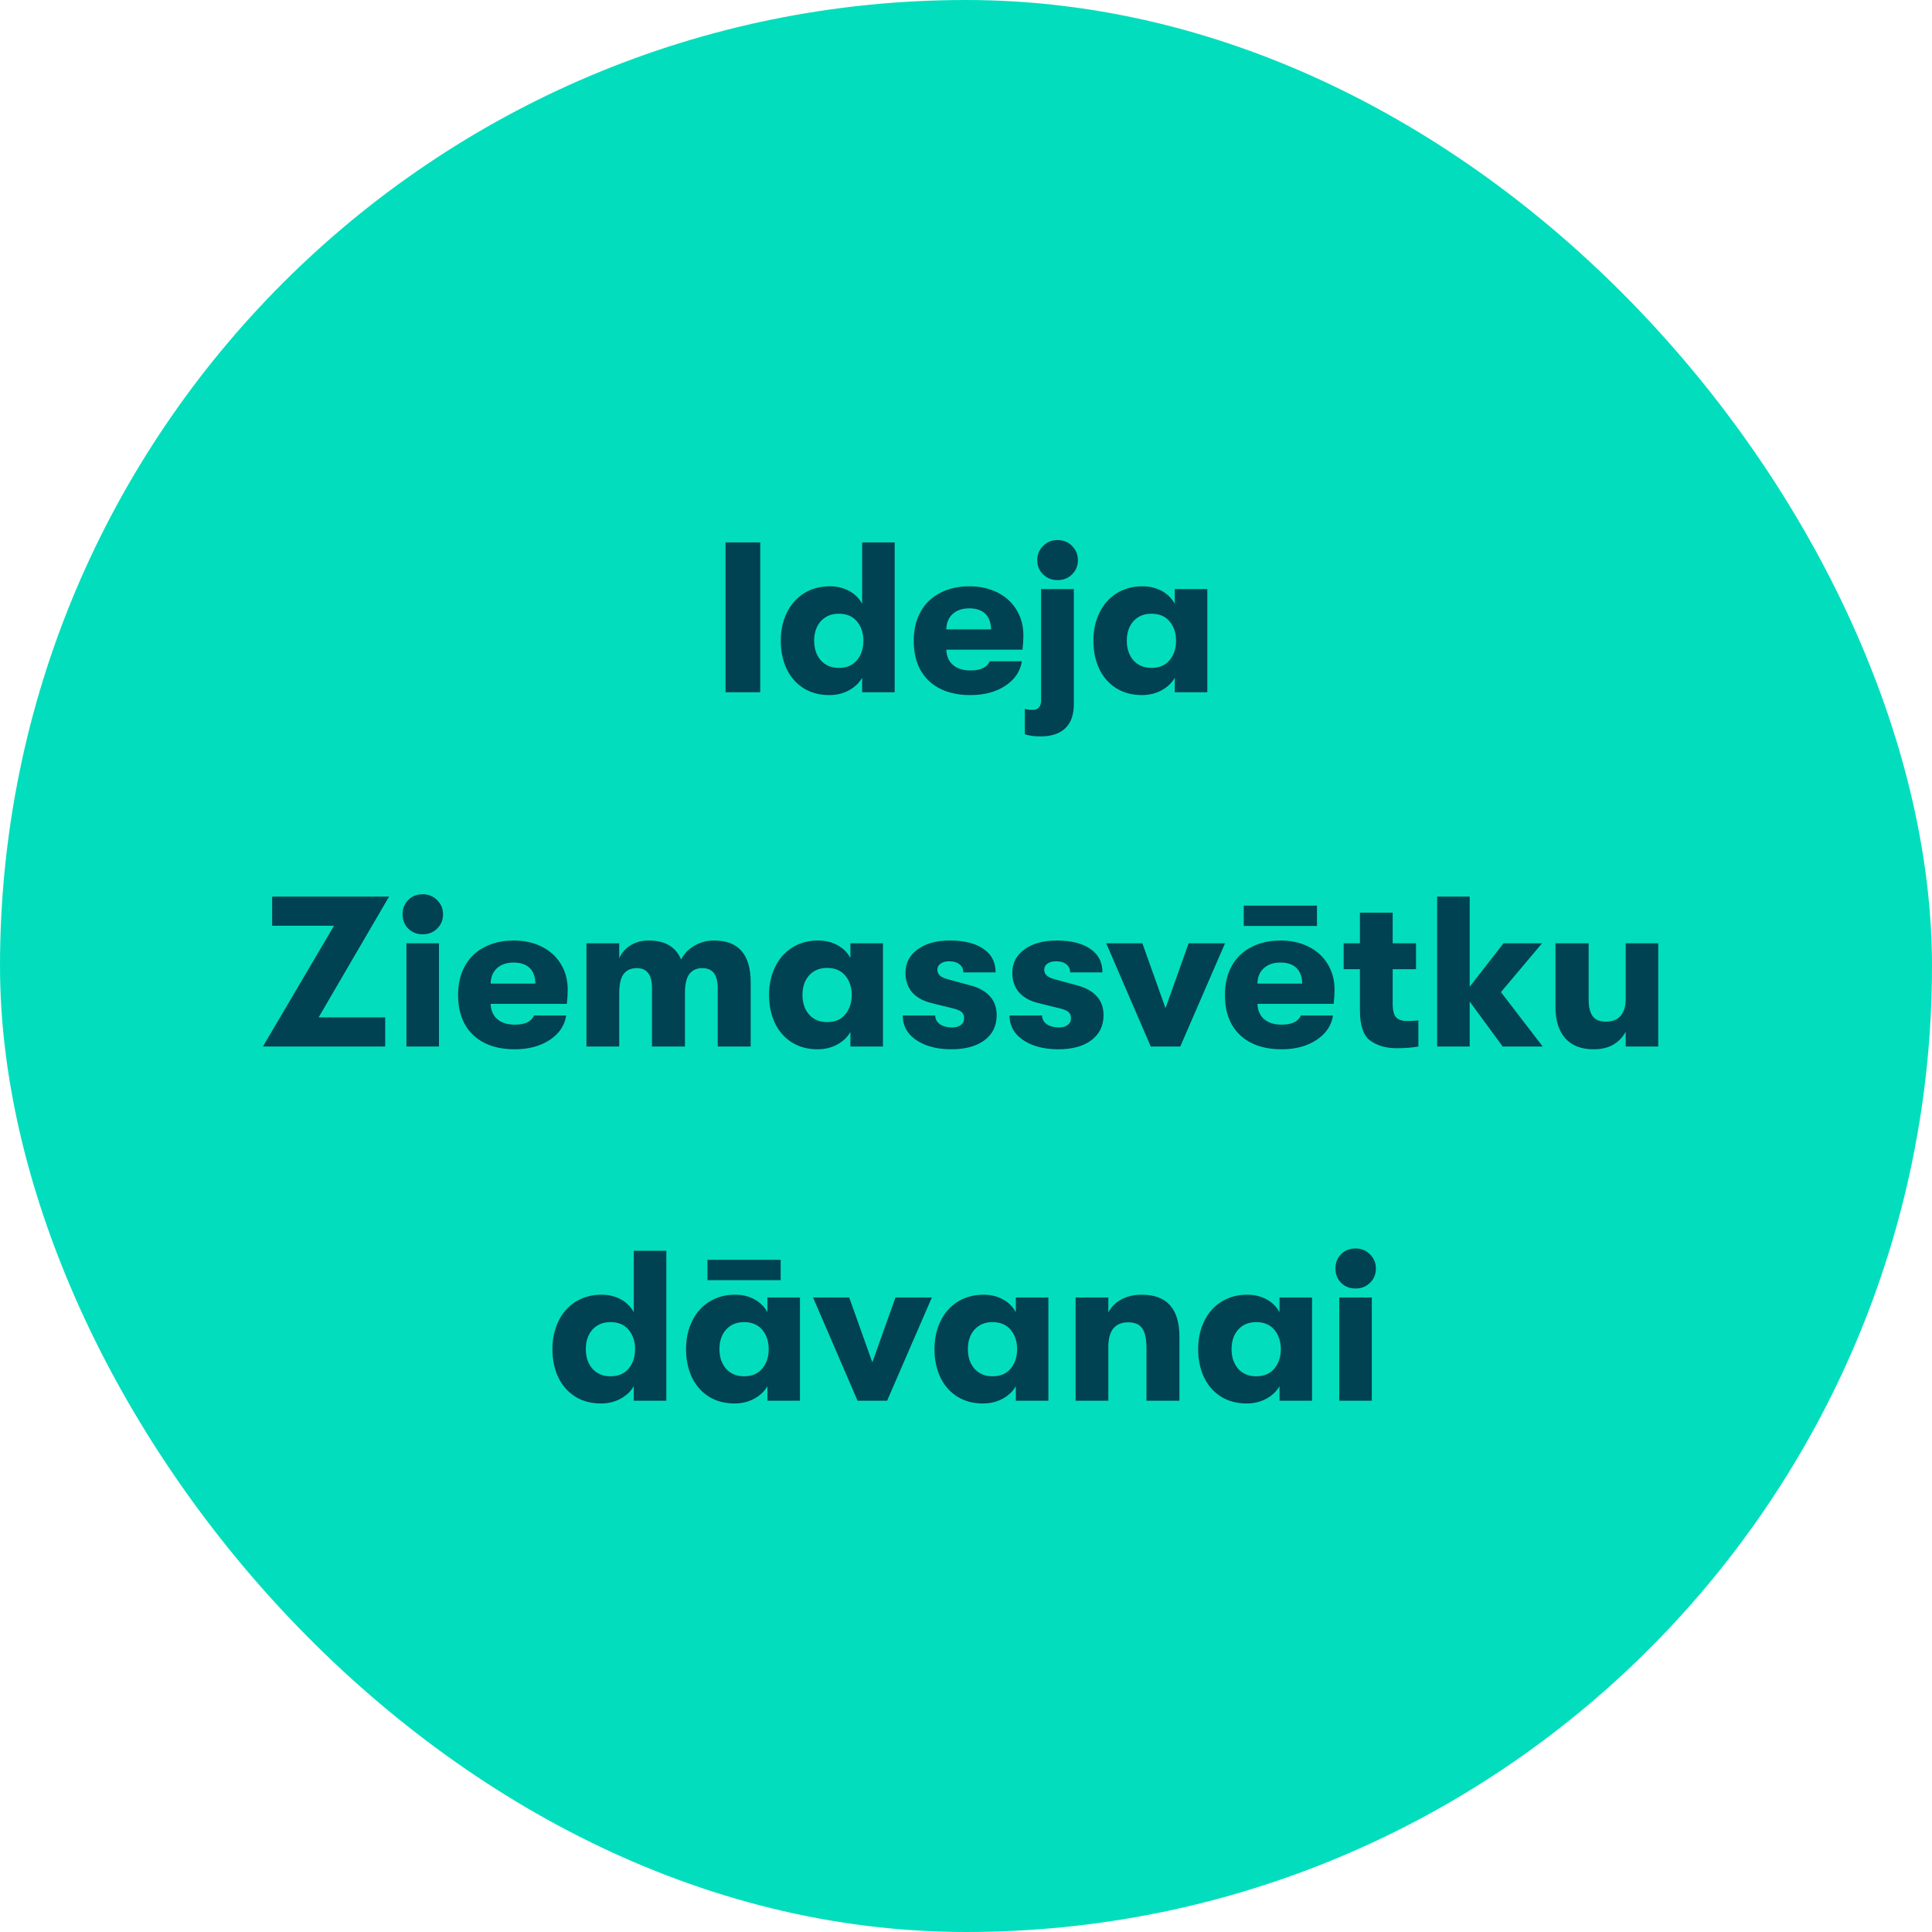
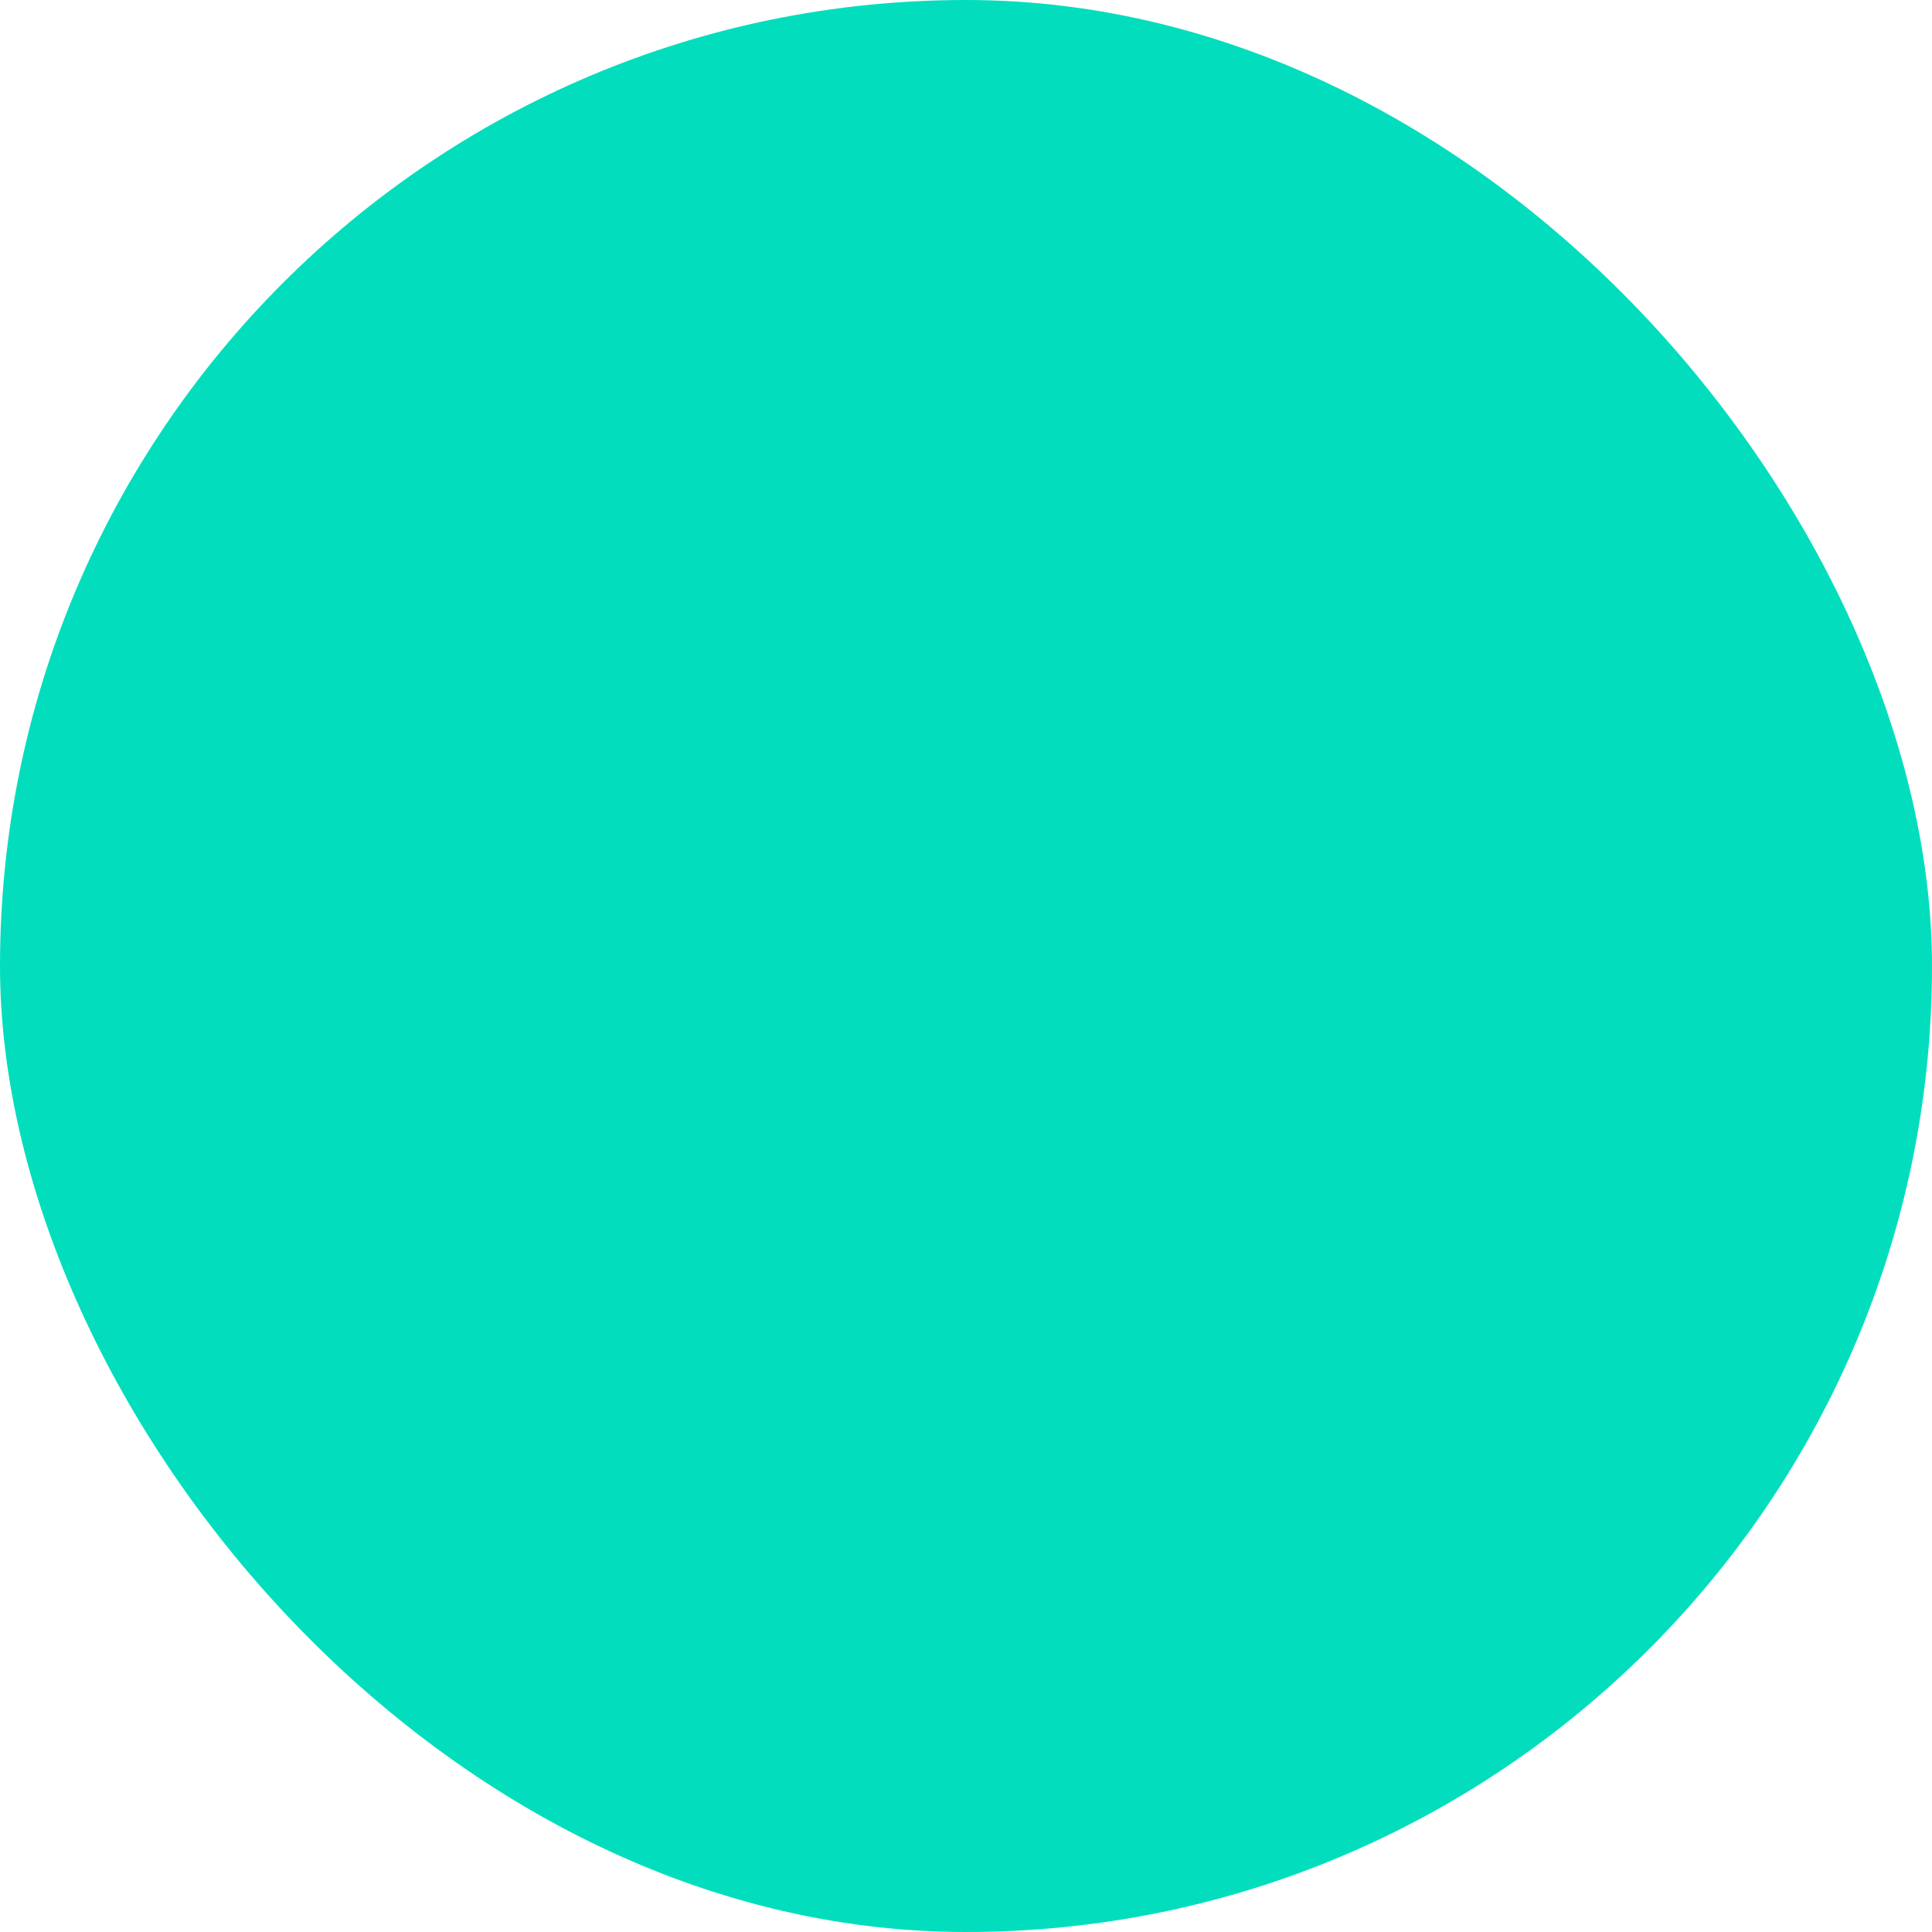
<svg xmlns="http://www.w3.org/2000/svg" width="120" height="120" viewBox="0 0 120 120" fill="none">
  <rect width="120" height="120" rx="60" fill="#02DEBD" />
-   <path d="M45.065 33.69H47.22V43H45.065V33.69ZM55.57 33.69V43H53.549V42.096C53.371 42.415 53.096 42.676 52.724 42.88C52.361 43.075 51.957 43.173 51.514 43.173C50.893 43.173 50.352 43.027 49.891 42.734C49.439 42.441 49.093 42.042 48.854 41.537C48.614 41.023 48.495 40.442 48.495 39.795C48.495 39.156 48.619 38.58 48.867 38.066C49.115 37.551 49.47 37.148 49.931 36.855C50.401 36.563 50.937 36.416 51.54 36.416C51.992 36.416 52.396 36.514 52.751 36.709C53.105 36.904 53.371 37.17 53.549 37.507V33.69H55.57ZM52.099 41.484C52.587 41.484 52.963 41.324 53.229 41.005C53.495 40.686 53.628 40.282 53.628 39.795C53.628 39.316 53.495 38.917 53.229 38.598C52.963 38.279 52.587 38.119 52.099 38.119C51.638 38.119 51.265 38.274 50.982 38.584C50.707 38.895 50.569 39.298 50.569 39.795C50.569 40.291 50.707 40.699 50.982 41.018C51.265 41.329 51.638 41.484 52.099 41.484ZM63.564 39.462C63.564 39.737 63.546 40.034 63.511 40.353H58.776C58.794 40.77 58.935 41.089 59.201 41.311C59.467 41.533 59.827 41.643 60.279 41.643C60.908 41.643 61.307 41.453 61.476 41.072H63.471C63.373 41.701 63.027 42.211 62.433 42.601C61.848 42.982 61.13 43.173 60.279 43.173C59.179 43.173 58.315 42.876 57.685 42.282C57.065 41.688 56.754 40.859 56.754 39.795C56.754 39.103 56.896 38.505 57.18 37.999C57.464 37.485 57.867 37.095 58.39 36.829C58.913 36.554 59.521 36.416 60.212 36.416C60.868 36.416 61.449 36.545 61.955 36.802C62.469 37.059 62.863 37.418 63.138 37.88C63.422 38.341 63.564 38.868 63.564 39.462ZM61.556 39.09C61.547 38.664 61.427 38.341 61.196 38.119C60.966 37.897 60.633 37.786 60.199 37.786C59.764 37.786 59.419 37.906 59.161 38.145C58.913 38.376 58.785 38.691 58.776 39.09H61.556ZM65.688 36.031C65.324 36.031 65.023 35.911 64.783 35.672C64.544 35.432 64.424 35.14 64.424 34.794C64.424 34.448 64.544 34.156 64.783 33.916C65.023 33.668 65.324 33.544 65.688 33.544C66.051 33.544 66.353 33.668 66.592 33.916C66.832 34.156 66.951 34.448 66.951 34.794C66.951 35.14 66.832 35.432 66.592 35.672C66.353 35.911 66.051 36.031 65.688 36.031ZM64.624 45.74C64.242 45.74 63.919 45.696 63.653 45.607V44.037C63.803 44.073 63.968 44.091 64.145 44.091C64.491 44.091 64.664 43.887 64.664 43.479V36.589H66.698V43.731C66.698 44.397 66.521 44.898 66.166 45.234C65.812 45.571 65.297 45.74 64.624 45.74ZM70.931 43.173C70.311 43.173 69.77 43.027 69.309 42.734C68.856 42.441 68.511 42.042 68.271 41.537C68.032 41.023 67.912 40.442 67.912 39.795C67.912 39.156 68.036 38.58 68.284 38.066C68.533 37.551 68.887 37.148 69.349 36.855C69.818 36.563 70.355 36.416 70.958 36.416C71.41 36.416 71.813 36.514 72.168 36.709C72.523 36.904 72.789 37.17 72.966 37.507V36.589H74.988V43H72.966V42.096C72.789 42.415 72.514 42.676 72.141 42.88C71.778 43.075 71.374 43.173 70.931 43.173ZM71.516 41.484C72.004 41.484 72.381 41.324 72.647 41.005C72.913 40.686 73.046 40.282 73.046 39.795C73.046 39.316 72.913 38.917 72.647 38.598C72.381 38.279 72.004 38.119 71.516 38.119C71.055 38.119 70.683 38.274 70.399 38.584C70.124 38.895 69.987 39.298 69.987 39.795C69.987 40.291 70.124 40.699 70.399 41.018C70.683 41.329 71.055 41.484 71.516 41.484ZM20.747 57.499H16.903V55.69H24.165L19.789 63.191H23.925V65H16.331L20.747 57.499ZM26.254 58.031C25.891 58.031 25.589 57.911 25.35 57.672C25.119 57.432 25.004 57.14 25.004 56.794C25.004 56.439 25.119 56.142 25.35 55.903C25.589 55.663 25.891 55.544 26.254 55.544C26.618 55.544 26.919 55.668 27.159 55.916C27.398 56.156 27.518 56.448 27.518 56.794C27.518 57.14 27.398 57.432 27.159 57.672C26.919 57.911 26.618 58.031 26.254 58.031ZM25.244 58.589H27.265V65H25.244V58.589ZM35.262 61.462C35.262 61.737 35.245 62.034 35.209 62.353H30.474C30.492 62.77 30.634 63.089 30.9 63.311C31.166 63.533 31.525 63.643 31.977 63.643C32.607 63.643 33.006 63.453 33.174 63.072H35.169C35.072 63.701 34.726 64.211 34.132 64.601C33.547 64.982 32.828 65.173 31.977 65.173C30.878 65.173 30.013 64.876 29.384 64.282C28.763 63.688 28.453 62.859 28.453 61.795C28.453 61.103 28.595 60.505 28.878 59.999C29.162 59.485 29.566 59.095 30.089 58.829C30.612 58.554 31.219 58.416 31.911 58.416C32.567 58.416 33.148 58.545 33.653 58.802C34.167 59.059 34.562 59.418 34.837 59.88C35.12 60.341 35.262 60.868 35.262 61.462ZM33.254 61.09C33.245 60.664 33.126 60.341 32.895 60.119C32.664 59.897 32.332 59.786 31.898 59.786C31.463 59.786 31.117 59.906 30.86 60.145C30.612 60.376 30.483 60.691 30.474 61.09H33.254ZM36.426 58.589H38.461V59.52C38.603 59.192 38.834 58.926 39.153 58.722C39.481 58.519 39.862 58.416 40.297 58.416C41.307 58.416 41.977 58.811 42.305 59.6C42.482 59.245 42.753 58.962 43.116 58.749C43.48 58.527 43.892 58.416 44.353 58.416C45.869 58.416 46.627 59.285 46.627 61.023V65H44.579V61.396C44.579 60.961 44.499 60.642 44.34 60.438C44.18 60.234 43.941 60.132 43.622 60.132C43.276 60.132 43.01 60.252 42.824 60.491C42.638 60.722 42.544 61.125 42.544 61.702V65H40.496V61.382C40.496 60.948 40.416 60.633 40.257 60.438C40.106 60.234 39.871 60.132 39.552 60.132C39.197 60.132 38.927 60.252 38.741 60.491C38.554 60.722 38.461 61.125 38.461 61.702V65H36.426V58.589ZM50.786 65.173C50.166 65.173 49.625 65.027 49.164 64.734C48.712 64.441 48.366 64.042 48.126 63.537C47.887 63.023 47.767 62.442 47.767 61.795C47.767 61.156 47.891 60.58 48.14 60.066C48.388 59.551 48.743 59.148 49.204 58.855C49.674 58.563 50.21 58.416 50.813 58.416C51.265 58.416 51.669 58.514 52.023 58.709C52.378 58.904 52.644 59.17 52.821 59.507V58.589H54.843V65H52.821V64.096C52.644 64.415 52.369 64.676 51.997 64.88C51.633 65.075 51.23 65.173 50.786 65.173ZM51.372 63.484C51.859 63.484 52.236 63.324 52.502 63.005C52.768 62.686 52.901 62.282 52.901 61.795C52.901 61.316 52.768 60.917 52.502 60.598C52.236 60.279 51.859 60.119 51.372 60.119C50.91 60.119 50.538 60.274 50.254 60.584C49.98 60.895 49.842 61.298 49.842 61.795C49.842 62.291 49.98 62.699 50.254 63.018C50.538 63.329 50.91 63.484 51.372 63.484ZM59.099 65.173C58.496 65.173 57.964 65.084 57.503 64.907C57.051 64.73 56.696 64.486 56.439 64.175C56.191 63.856 56.067 63.488 56.067 63.072H58.088C58.088 63.293 58.186 63.475 58.381 63.617C58.576 63.75 58.829 63.816 59.139 63.816C59.361 63.816 59.538 63.767 59.671 63.67C59.813 63.564 59.884 63.417 59.884 63.231C59.884 63.08 59.835 62.961 59.738 62.872C59.64 62.775 59.458 62.695 59.192 62.633L57.849 62.3C57.335 62.176 56.936 61.954 56.652 61.635C56.377 61.307 56.24 60.904 56.24 60.425C56.24 59.822 56.488 59.339 56.984 58.975C57.49 58.603 58.155 58.416 58.98 58.416C59.884 58.416 60.584 58.589 61.081 58.935C61.586 59.272 61.839 59.76 61.839 60.398H59.831C59.831 60.176 59.751 60.008 59.591 59.893C59.441 59.769 59.228 59.707 58.953 59.707C58.731 59.707 58.554 59.755 58.421 59.853C58.288 59.95 58.221 60.075 58.221 60.225C58.221 60.376 58.275 60.5 58.381 60.598C58.487 60.695 58.669 60.775 58.926 60.837L60.283 61.209C60.797 61.343 61.196 61.564 61.48 61.874C61.764 62.185 61.906 62.579 61.906 63.058C61.906 63.714 61.653 64.233 61.147 64.614C60.642 64.987 59.959 65.173 59.099 65.173ZM65.736 65.173C65.133 65.173 64.601 65.084 64.14 64.907C63.688 64.73 63.333 64.486 63.076 64.175C62.828 63.856 62.704 63.488 62.704 63.072H64.725C64.725 63.293 64.823 63.475 65.018 63.617C65.213 63.75 65.466 63.816 65.776 63.816C65.998 63.816 66.175 63.767 66.308 63.67C66.45 63.564 66.521 63.417 66.521 63.231C66.521 63.08 66.472 62.961 66.375 62.872C66.277 62.775 66.095 62.695 65.829 62.633L64.486 62.3C63.972 62.176 63.573 61.954 63.289 61.635C63.014 61.307 62.877 60.904 62.877 60.425C62.877 59.822 63.125 59.339 63.621 58.975C64.127 58.603 64.792 58.416 65.617 58.416C66.521 58.416 67.221 58.589 67.718 58.935C68.223 59.272 68.476 59.76 68.476 60.398H66.468C66.468 60.176 66.388 60.008 66.228 59.893C66.078 59.769 65.865 59.707 65.59 59.707C65.368 59.707 65.191 59.755 65.058 59.853C64.925 59.95 64.858 60.075 64.858 60.225C64.858 60.376 64.912 60.5 65.018 60.598C65.124 60.695 65.306 60.775 65.563 60.837L66.92 61.209C67.434 61.343 67.833 61.564 68.117 61.874C68.401 62.185 68.543 62.579 68.543 63.058C68.543 63.714 68.29 64.233 67.784 64.614C67.279 64.987 66.596 65.173 65.736 65.173ZM68.708 58.589H70.955L72.392 62.619L73.828 58.589H76.089L73.309 65H71.474L68.708 58.589ZM82.89 61.462C82.89 61.737 82.873 62.034 82.837 62.353H78.102C78.12 62.77 78.262 63.089 78.528 63.311C78.794 63.533 79.153 63.643 79.605 63.643C80.235 63.643 80.634 63.453 80.802 63.072H82.797C82.7 63.701 82.354 64.211 81.76 64.601C81.175 64.982 80.457 65.173 79.605 65.173C78.506 65.173 77.641 64.876 77.012 64.282C76.391 63.688 76.081 62.859 76.081 61.795C76.081 61.103 76.223 60.505 76.506 59.999C76.79 59.485 77.194 59.095 77.717 58.829C78.24 58.554 78.847 58.416 79.539 58.416C80.195 58.416 80.776 58.545 81.281 58.802C81.795 59.059 82.19 59.418 82.465 59.88C82.749 60.341 82.89 60.868 82.89 61.462ZM80.882 61.09C80.873 60.664 80.754 60.341 80.523 60.119C80.293 59.897 79.96 59.786 79.525 59.786C79.091 59.786 78.745 59.906 78.488 60.145C78.24 60.376 78.111 60.691 78.102 61.09H80.882ZM77.251 56.249H81.8V57.512H77.251V56.249ZM87.393 63.417C87.677 63.417 87.912 63.404 88.098 63.377V65C87.708 65.071 87.256 65.106 86.742 65.106C86.094 65.106 85.553 64.951 85.119 64.641C84.685 64.331 84.467 63.701 84.467 62.752V60.199H83.457V58.589H84.467V56.688H86.502V58.589H87.952V60.199H86.502V62.327C86.502 62.761 86.578 63.054 86.728 63.205C86.879 63.346 87.101 63.417 87.393 63.417ZM93.333 65L91.284 62.207V65H89.263V55.69H91.284V61.289L93.386 58.589H95.78L93.226 61.622L95.82 65H93.333ZM98.98 65.173C98.217 65.173 97.632 64.947 97.224 64.495C96.817 64.034 96.613 63.386 96.613 62.553V58.589H98.674V62.101C98.674 62.553 98.758 62.894 98.927 63.125C99.095 63.346 99.366 63.457 99.738 63.457C100.155 63.457 100.465 63.333 100.669 63.085C100.873 62.837 100.975 62.486 100.975 62.034V58.589H102.997V65H100.975V64.082C100.789 64.428 100.527 64.698 100.19 64.894C99.862 65.08 99.459 65.173 98.98 65.173ZM41.387 77.69V87H39.365V86.096C39.188 86.415 38.913 86.676 38.541 86.88C38.177 87.075 37.774 87.173 37.331 87.173C36.71 87.173 36.169 87.027 35.708 86.734C35.256 86.441 34.91 86.042 34.67 85.537C34.431 85.023 34.311 84.442 34.311 83.795C34.311 83.156 34.435 82.58 34.684 82.066C34.932 81.551 35.287 81.148 35.748 80.855C36.218 80.563 36.754 80.416 37.357 80.416C37.809 80.416 38.213 80.514 38.567 80.709C38.922 80.904 39.188 81.17 39.365 81.507V77.69H41.387ZM37.916 85.484C38.403 85.484 38.78 85.324 39.046 85.005C39.312 84.686 39.445 84.282 39.445 83.795C39.445 83.316 39.312 82.917 39.046 82.598C38.78 82.278 38.403 82.119 37.916 82.119C37.455 82.119 37.082 82.274 36.798 82.584C36.524 82.895 36.386 83.298 36.386 83.795C36.386 84.291 36.524 84.699 36.798 85.018C37.082 85.329 37.455 85.484 37.916 85.484ZM45.63 87.173C45.009 87.173 44.468 87.027 44.007 86.734C43.555 86.441 43.209 86.042 42.97 85.537C42.731 85.023 42.611 84.442 42.611 83.795C42.611 83.156 42.735 82.58 42.983 82.066C43.232 81.551 43.586 81.148 44.047 80.855C44.517 80.563 45.054 80.416 45.657 80.416C46.109 80.416 46.512 80.514 46.867 80.709C47.222 80.904 47.488 81.17 47.665 81.507V80.589H49.687V87H47.665V86.096C47.488 86.415 47.213 86.676 46.84 86.88C46.477 87.075 46.073 87.173 45.63 87.173ZM46.215 85.484C46.703 85.484 47.08 85.324 47.346 85.005C47.612 84.686 47.745 84.282 47.745 83.795C47.745 83.316 47.612 82.917 47.346 82.598C47.08 82.278 46.703 82.119 46.215 82.119C45.754 82.119 45.382 82.274 45.098 82.584C44.823 82.895 44.686 83.298 44.686 83.795C44.686 84.291 44.823 84.699 45.098 85.018C45.382 85.329 45.754 85.484 46.215 85.484ZM43.941 78.249H48.489V79.512H43.941V78.249ZM50.498 80.589H52.746L54.182 84.619L55.619 80.589H57.88L55.1 87H53.264L50.498 80.589ZM61.06 87.173C60.439 87.173 59.899 87.027 59.438 86.734C58.985 86.441 58.639 86.042 58.4 85.537C58.161 85.023 58.041 84.442 58.041 83.795C58.041 83.156 58.165 82.58 58.413 82.066C58.662 81.551 59.016 81.148 59.477 80.855C59.947 80.563 60.484 80.416 61.087 80.416C61.539 80.416 61.942 80.514 62.297 80.709C62.652 80.904 62.918 81.17 63.095 81.507V80.589H65.117V87H63.095V86.096C62.918 86.415 62.643 86.676 62.27 86.88C61.907 87.075 61.503 87.173 61.06 87.173ZM61.645 85.484C62.133 85.484 62.51 85.324 62.776 85.005C63.042 84.686 63.175 84.282 63.175 83.795C63.175 83.316 63.042 82.917 62.776 82.598C62.51 82.278 62.133 82.119 61.645 82.119C61.184 82.119 60.812 82.274 60.528 82.584C60.253 82.895 60.116 83.298 60.116 83.795C60.116 84.291 60.253 84.699 60.528 85.018C60.812 85.329 61.184 85.484 61.645 85.484ZM66.806 80.589H68.841V81.52C69.027 81.166 69.298 80.895 69.652 80.709C70.007 80.514 70.428 80.416 70.916 80.416C72.476 80.416 73.257 81.29 73.257 83.037V87H71.208V83.702C71.208 83.152 71.12 82.753 70.942 82.505C70.774 82.256 70.486 82.132 70.078 82.132C69.67 82.132 69.36 82.261 69.147 82.518C68.943 82.775 68.841 83.152 68.841 83.648V87H66.806V80.589ZM77.438 87.173C76.818 87.173 76.277 87.027 75.816 86.734C75.364 86.441 75.018 86.042 74.778 85.537C74.539 85.023 74.419 84.442 74.419 83.795C74.419 83.156 74.543 82.58 74.792 82.066C75.04 81.551 75.395 81.148 75.856 80.855C76.326 80.563 76.862 80.416 77.465 80.416C77.917 80.416 78.321 80.514 78.675 80.709C79.03 80.904 79.296 81.17 79.473 81.507V80.589H81.495V87H79.473V86.096C79.296 86.415 79.021 86.676 78.649 86.88C78.285 87.075 77.882 87.173 77.438 87.173ZM78.023 85.484C78.511 85.484 78.888 85.324 79.154 85.005C79.42 84.686 79.553 84.282 79.553 83.795C79.553 83.316 79.42 82.917 79.154 82.598C78.888 82.278 78.511 82.119 78.023 82.119C77.562 82.119 77.19 82.274 76.906 82.584C76.632 82.895 76.494 83.298 76.494 83.795C76.494 84.291 76.632 84.699 76.906 85.018C77.19 85.329 77.562 85.484 78.023 85.484ZM84.195 80.031C83.832 80.031 83.53 79.911 83.291 79.672C83.06 79.432 82.945 79.14 82.945 78.794C82.945 78.439 83.06 78.142 83.291 77.903C83.53 77.663 83.832 77.544 84.195 77.544C84.559 77.544 84.86 77.668 85.099 77.916C85.339 78.156 85.459 78.448 85.459 78.794C85.459 79.14 85.339 79.432 85.099 79.672C84.86 79.911 84.559 80.031 84.195 80.031ZM83.184 80.589H85.206V87H83.184V80.589Z" fill="#004152" />
</svg>